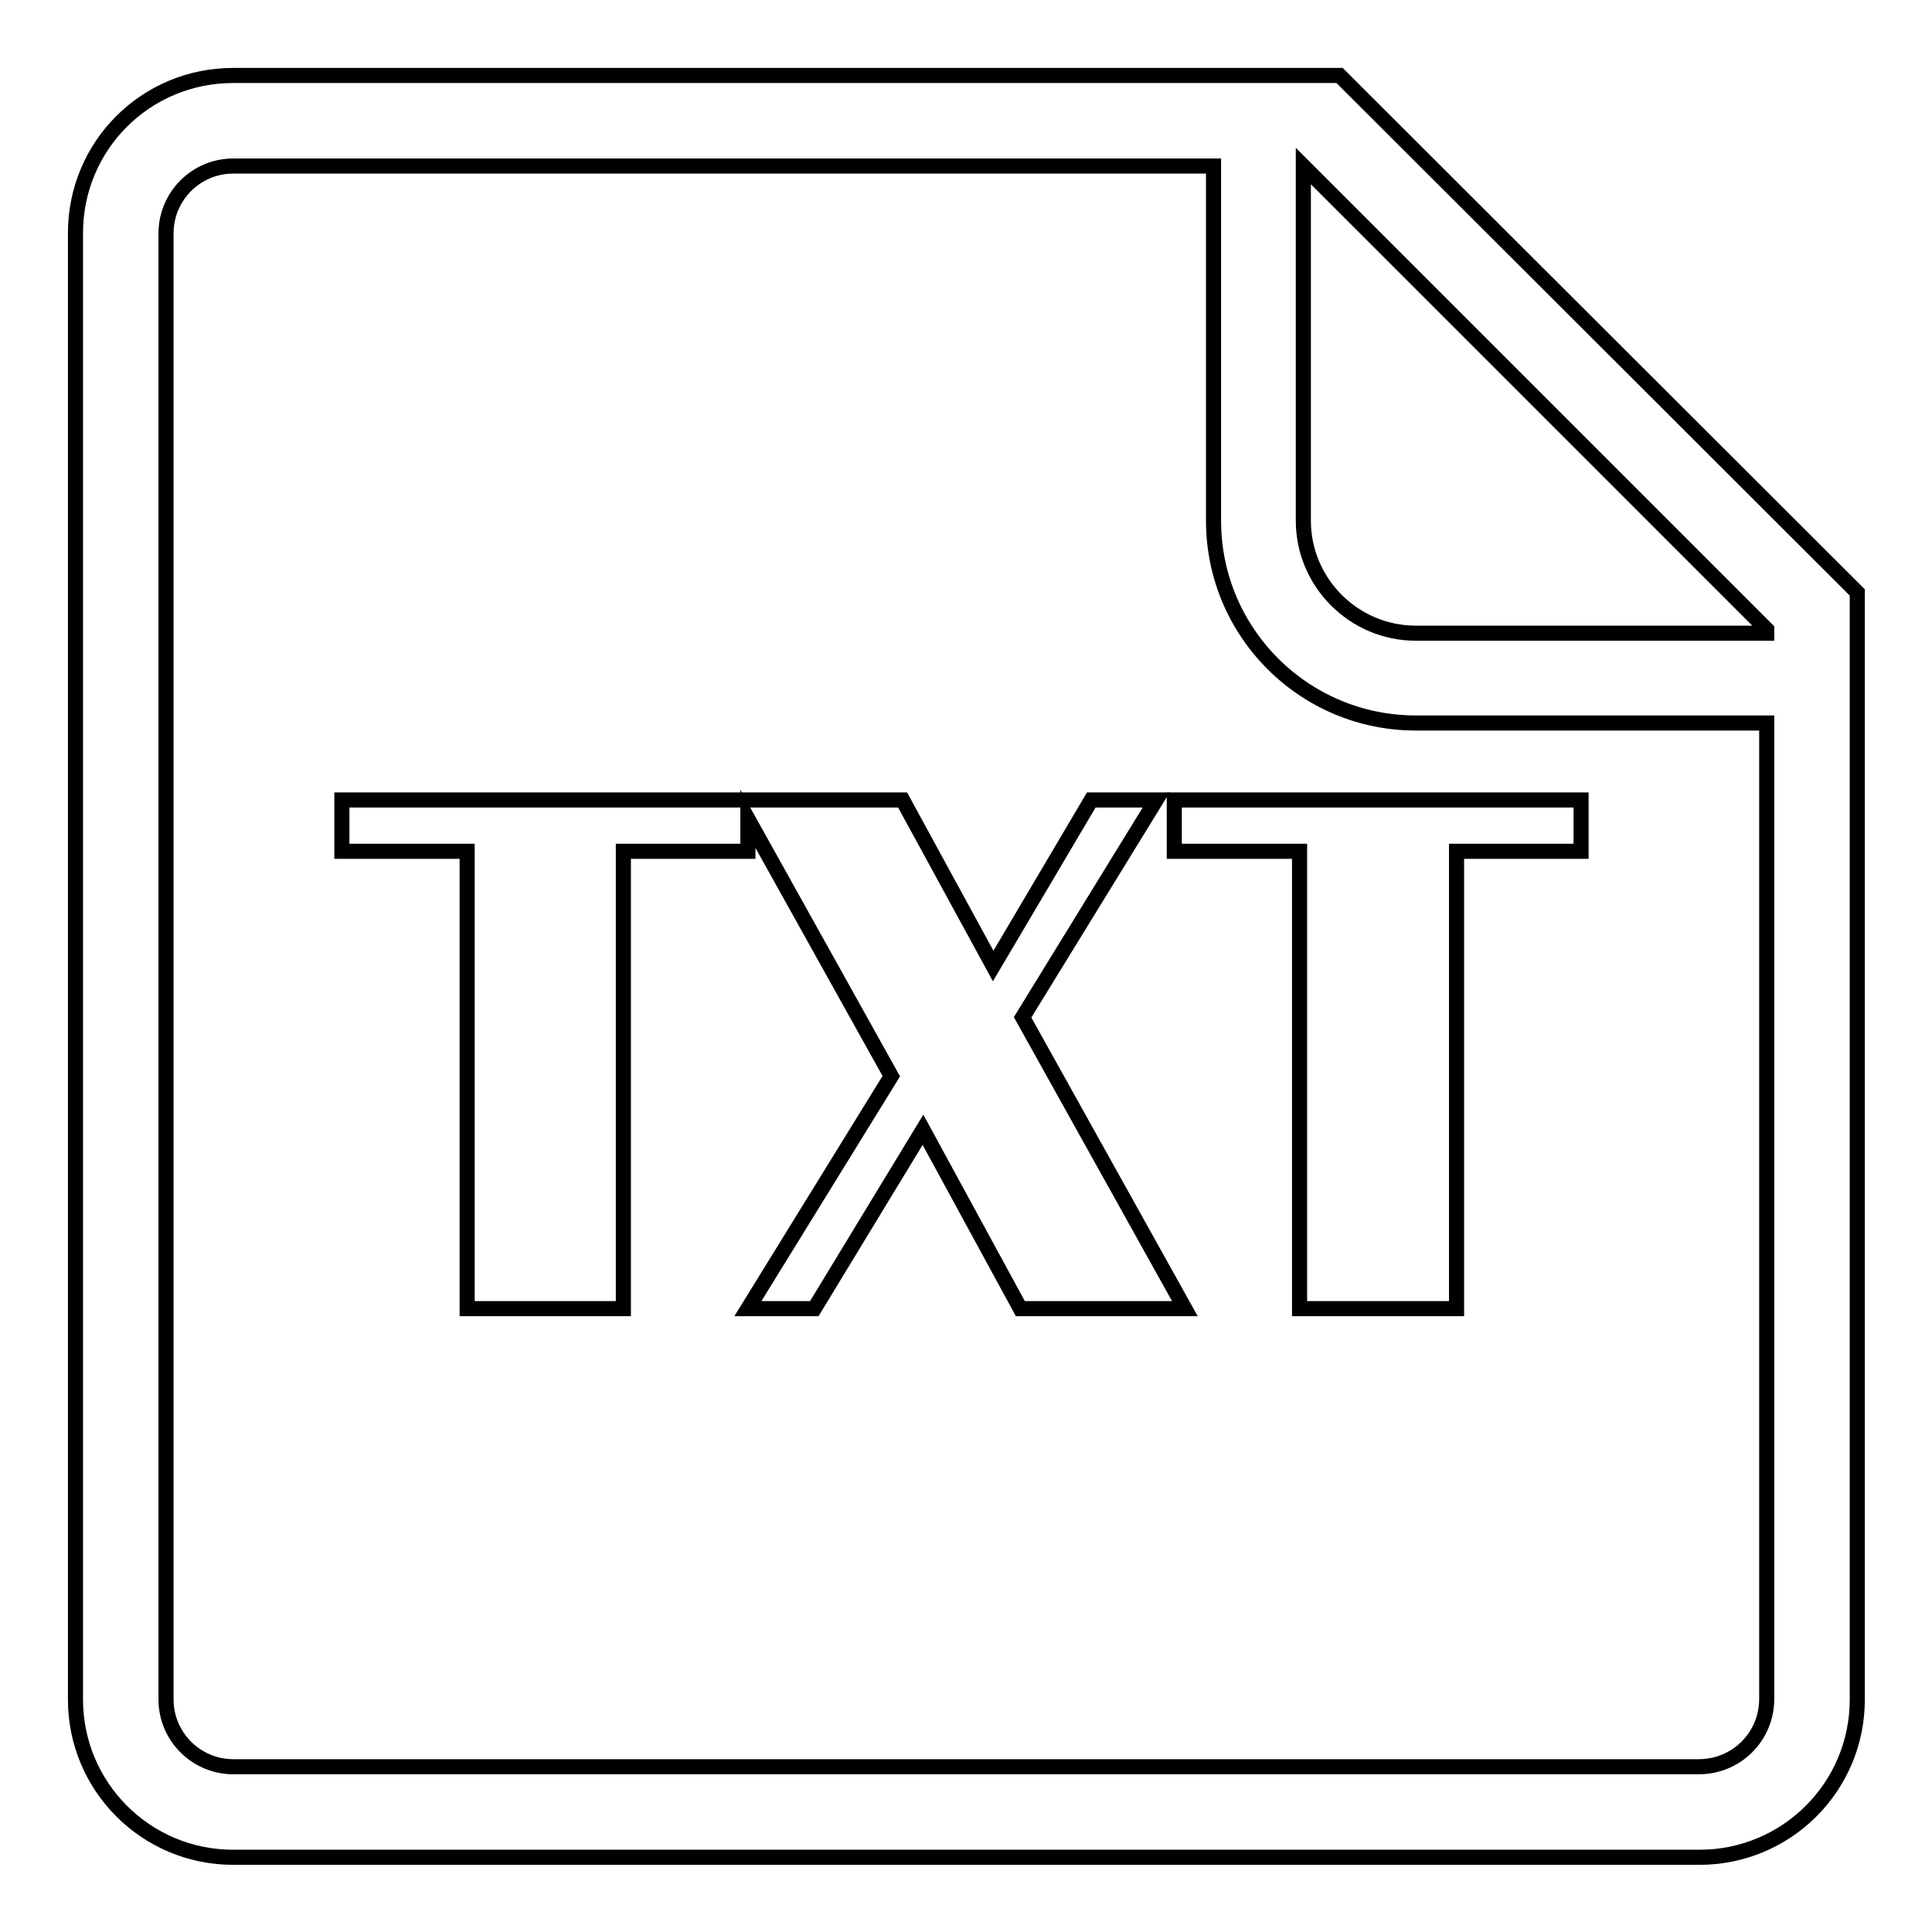
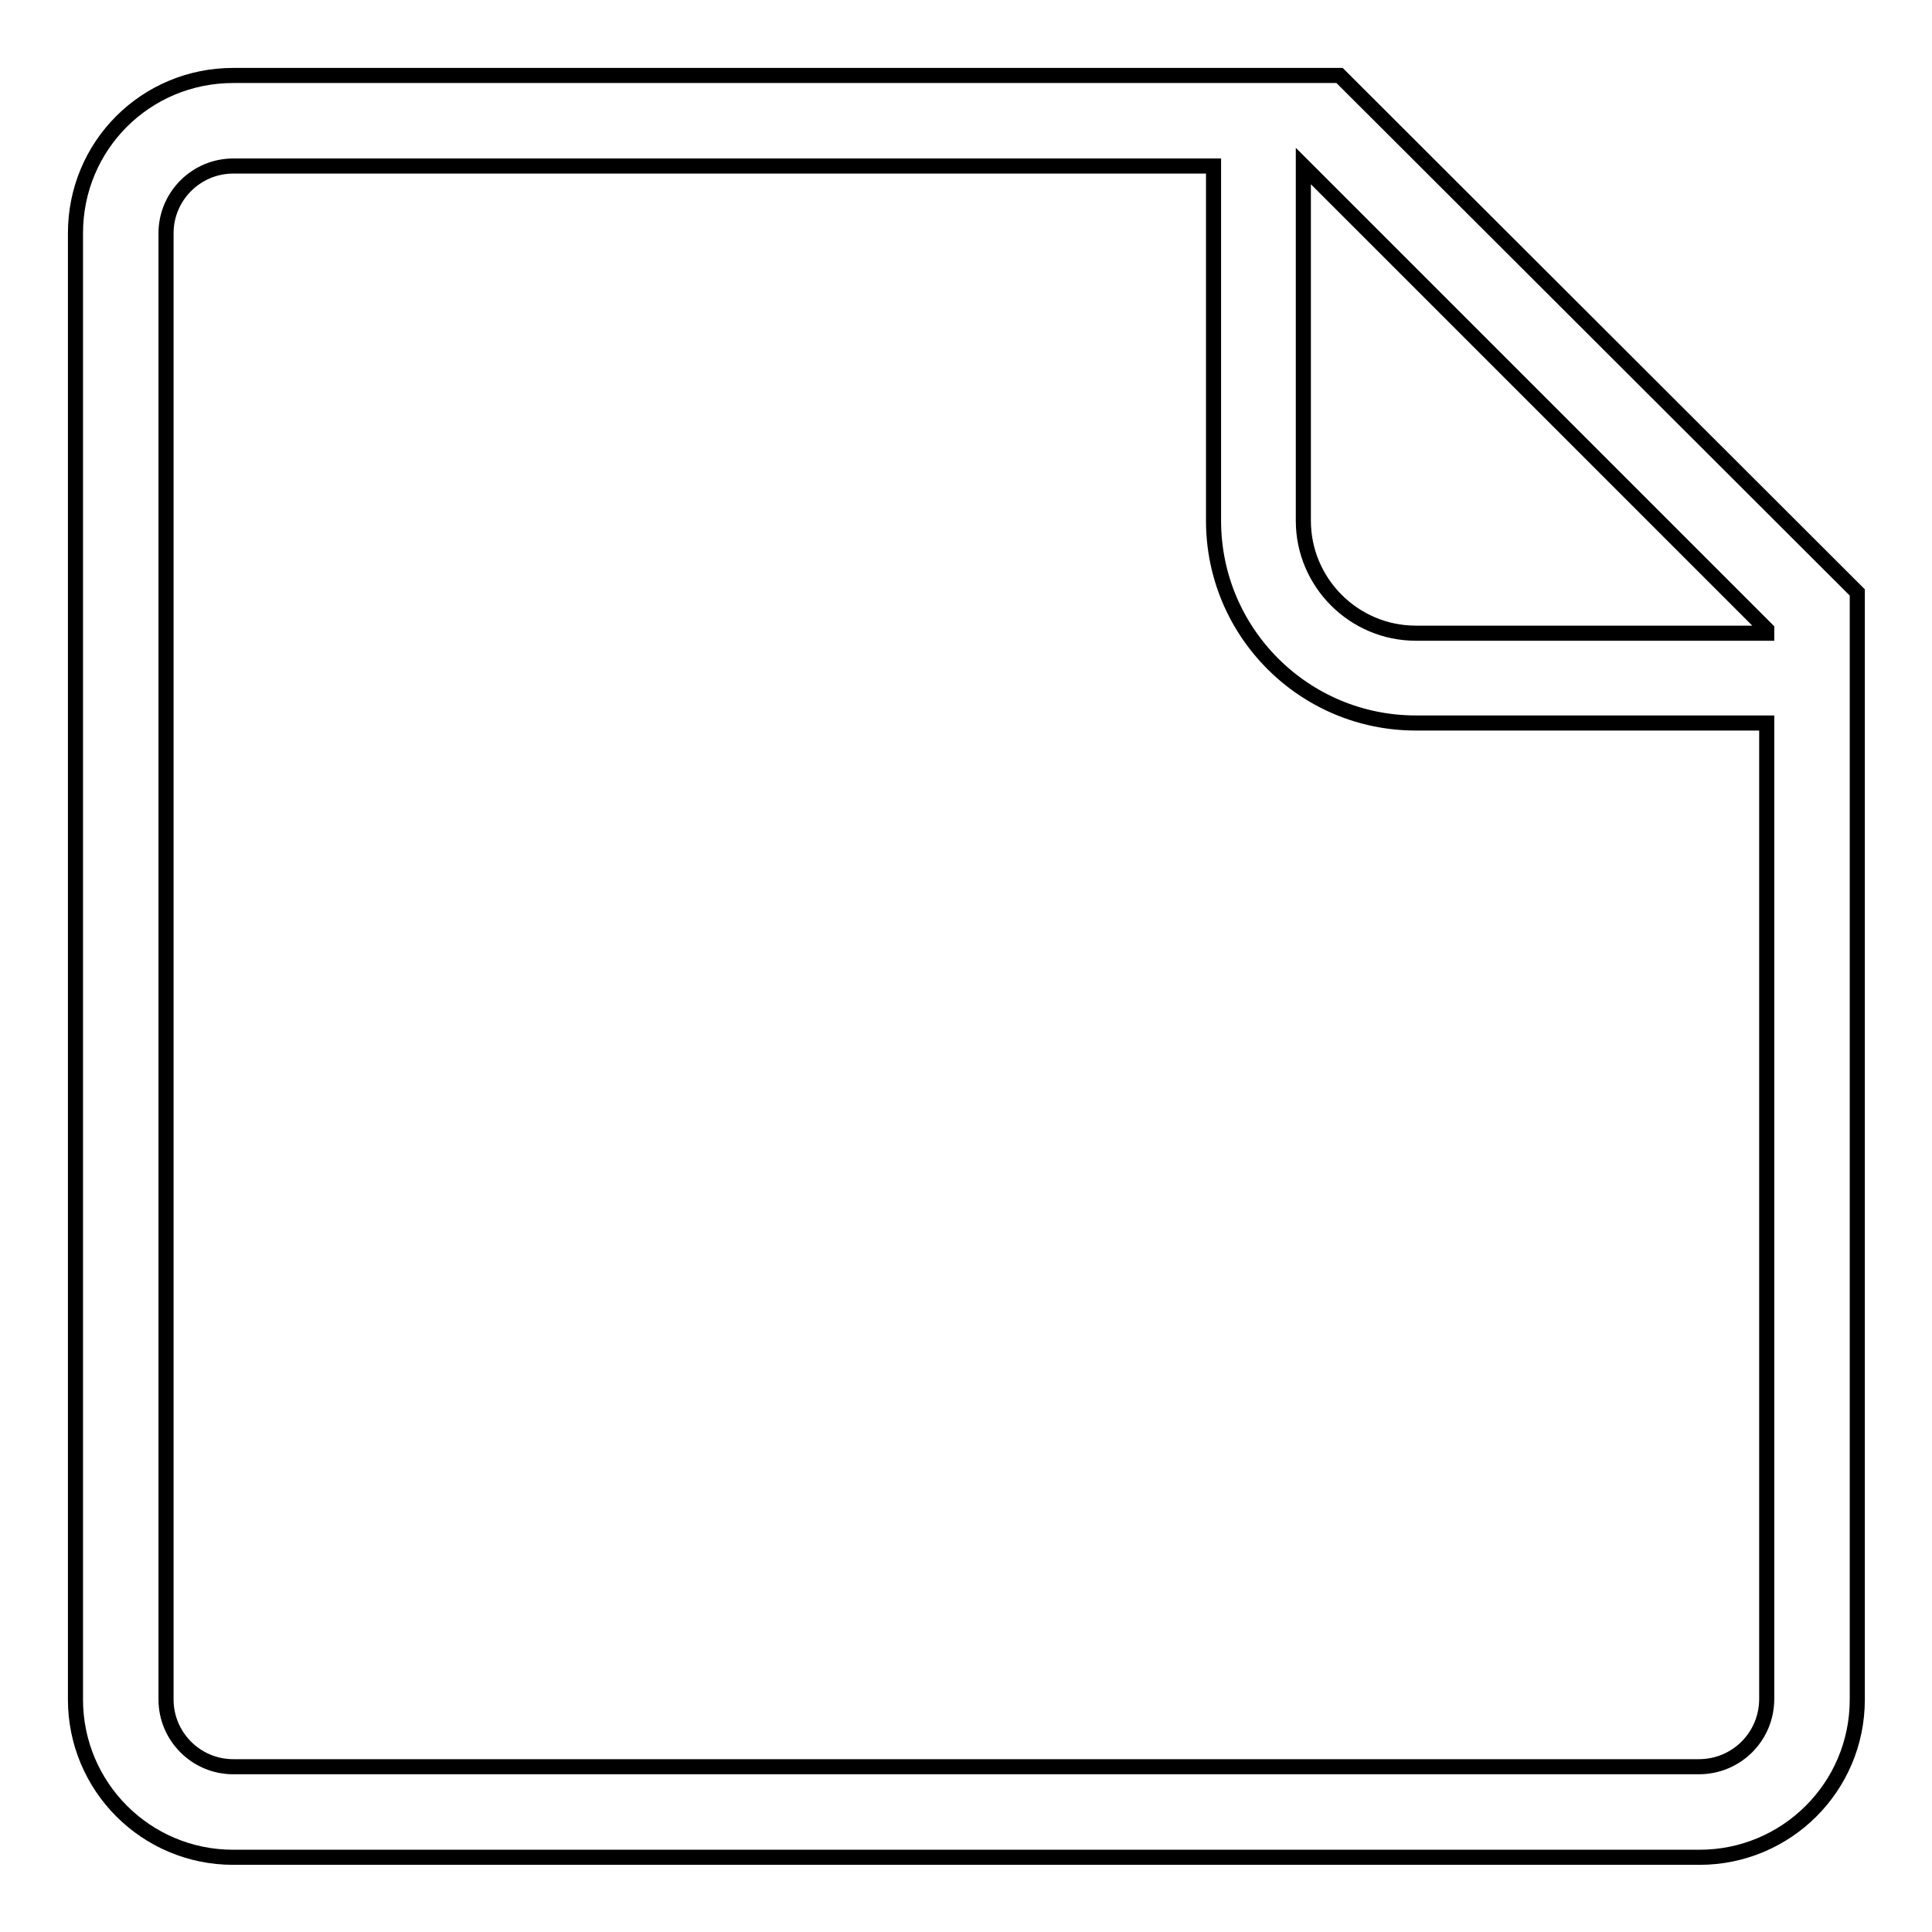
<svg xmlns="http://www.w3.org/2000/svg" version="1.1" x="0px" y="0px" viewBox="0 0 256 256" enable-background="new 0 0 256 256" xml:space="preserve">
  <g>
    <g>
      <path stroke-width="2" fill-opacity="0" stroke="#000000" d="M177.5,10H30.9C19.3,10,10,19.3,10,30.9v194.3c0,11.5,9.3,20.9,20.9,20.9h194.3c11.5,0,20.9-9.3,20.9-20.9V78.5L177.5,10z M234.1,83.4v0.5h-46.5c-8.2,0-14.9-6.7-14.9-14.9V22L234.1,83.4z M225.1,234.1H30.9c-4.9,0-8.9-4-8.9-8.9V30.9c0-4.9,4-8.9,8.9-8.9h129.8h0.1V69c0,14.8,12,26.8,26.8,26.8h46.5v129.3C234.1,230.1,230.1,234.1,225.1,234.1z" />
-       <path stroke-width="2" fill-opacity="0" stroke="#000000" d="M153.2,106h-8.6l-13,22l-12-22H99.2h-1.4H45.3v6.8h16.6v60.6h20.7v-60.6h16.5v-4.3l19,34.1l-19,30.8h8.8l14.4-23.7l12.9,23.7H157l-21.5-38.6L153.2,106z" />
-       <path stroke-width="2" fill-opacity="0" stroke="#000000" d="M155.6,112.8h16.6v60.6H193v-60.6h16.5V106h-53.9V112.8z" />
    </g>
  </g>
</svg>